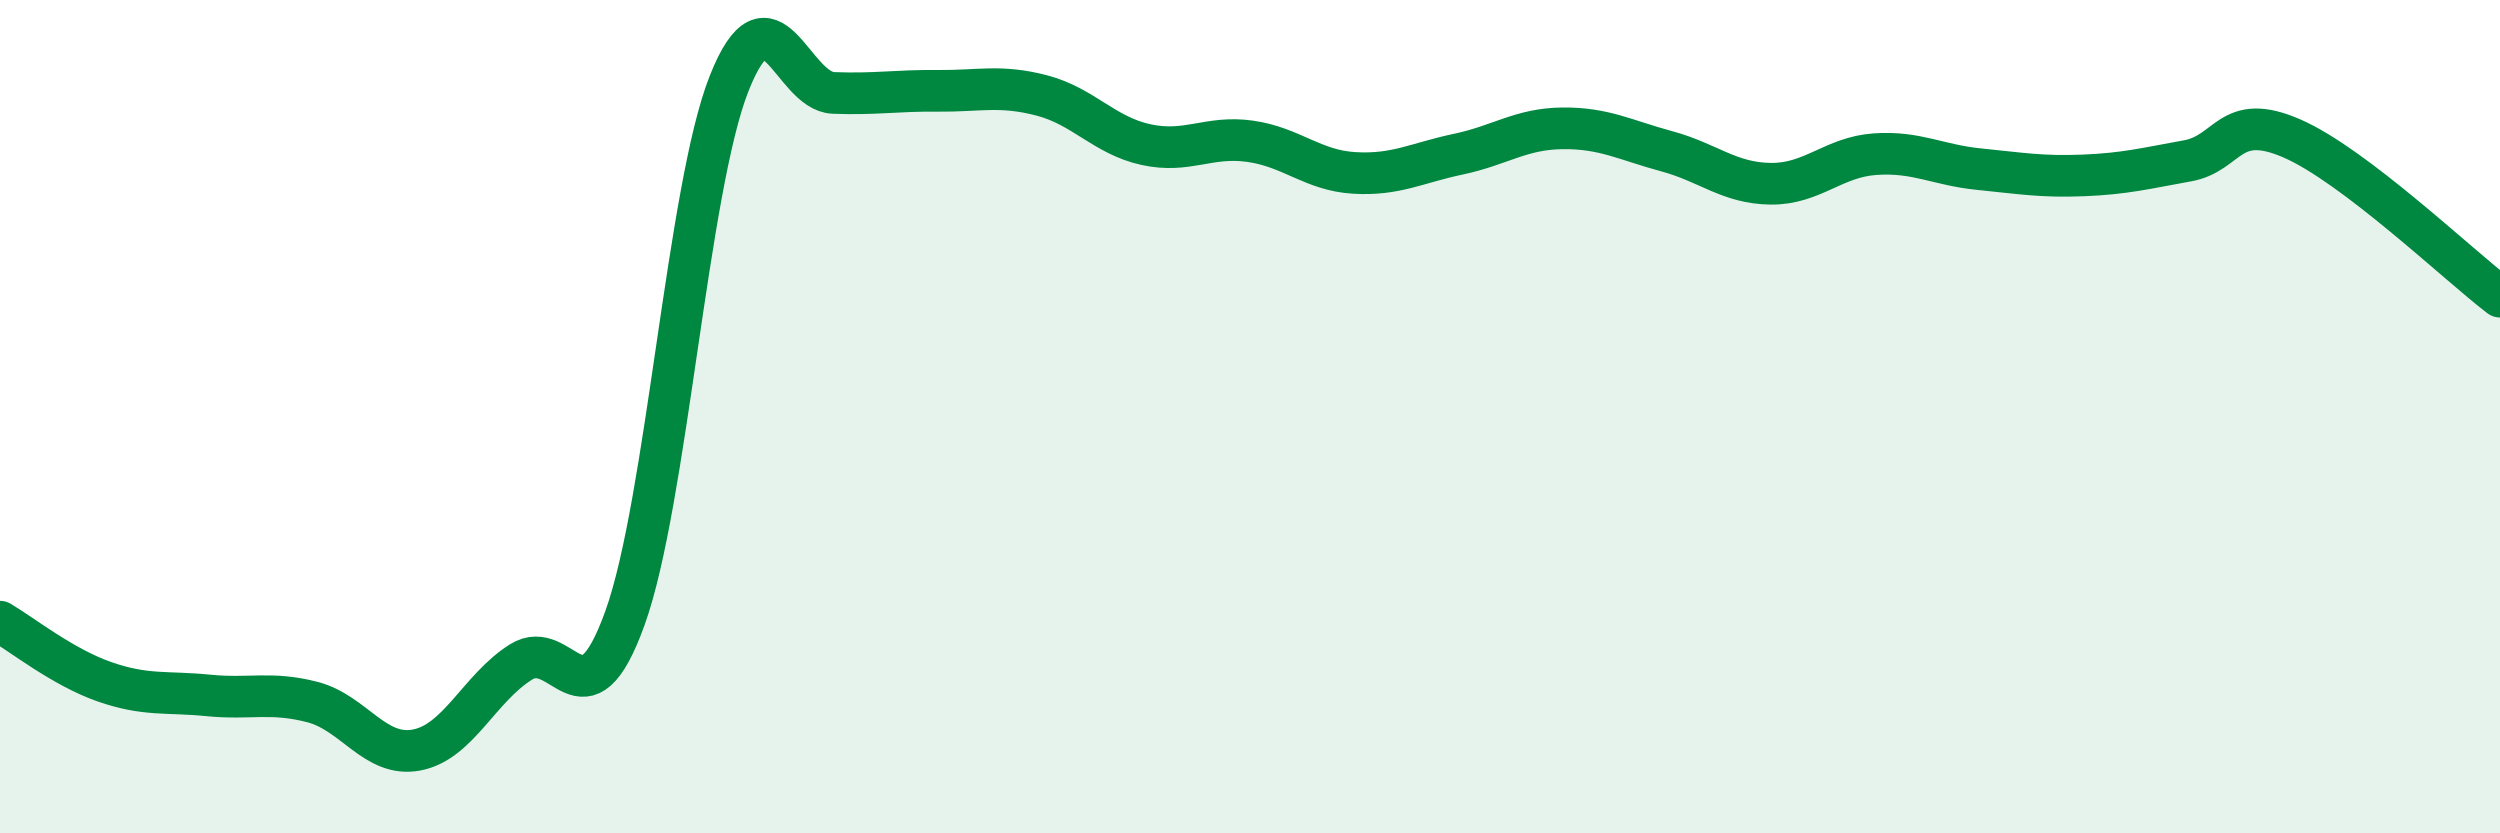
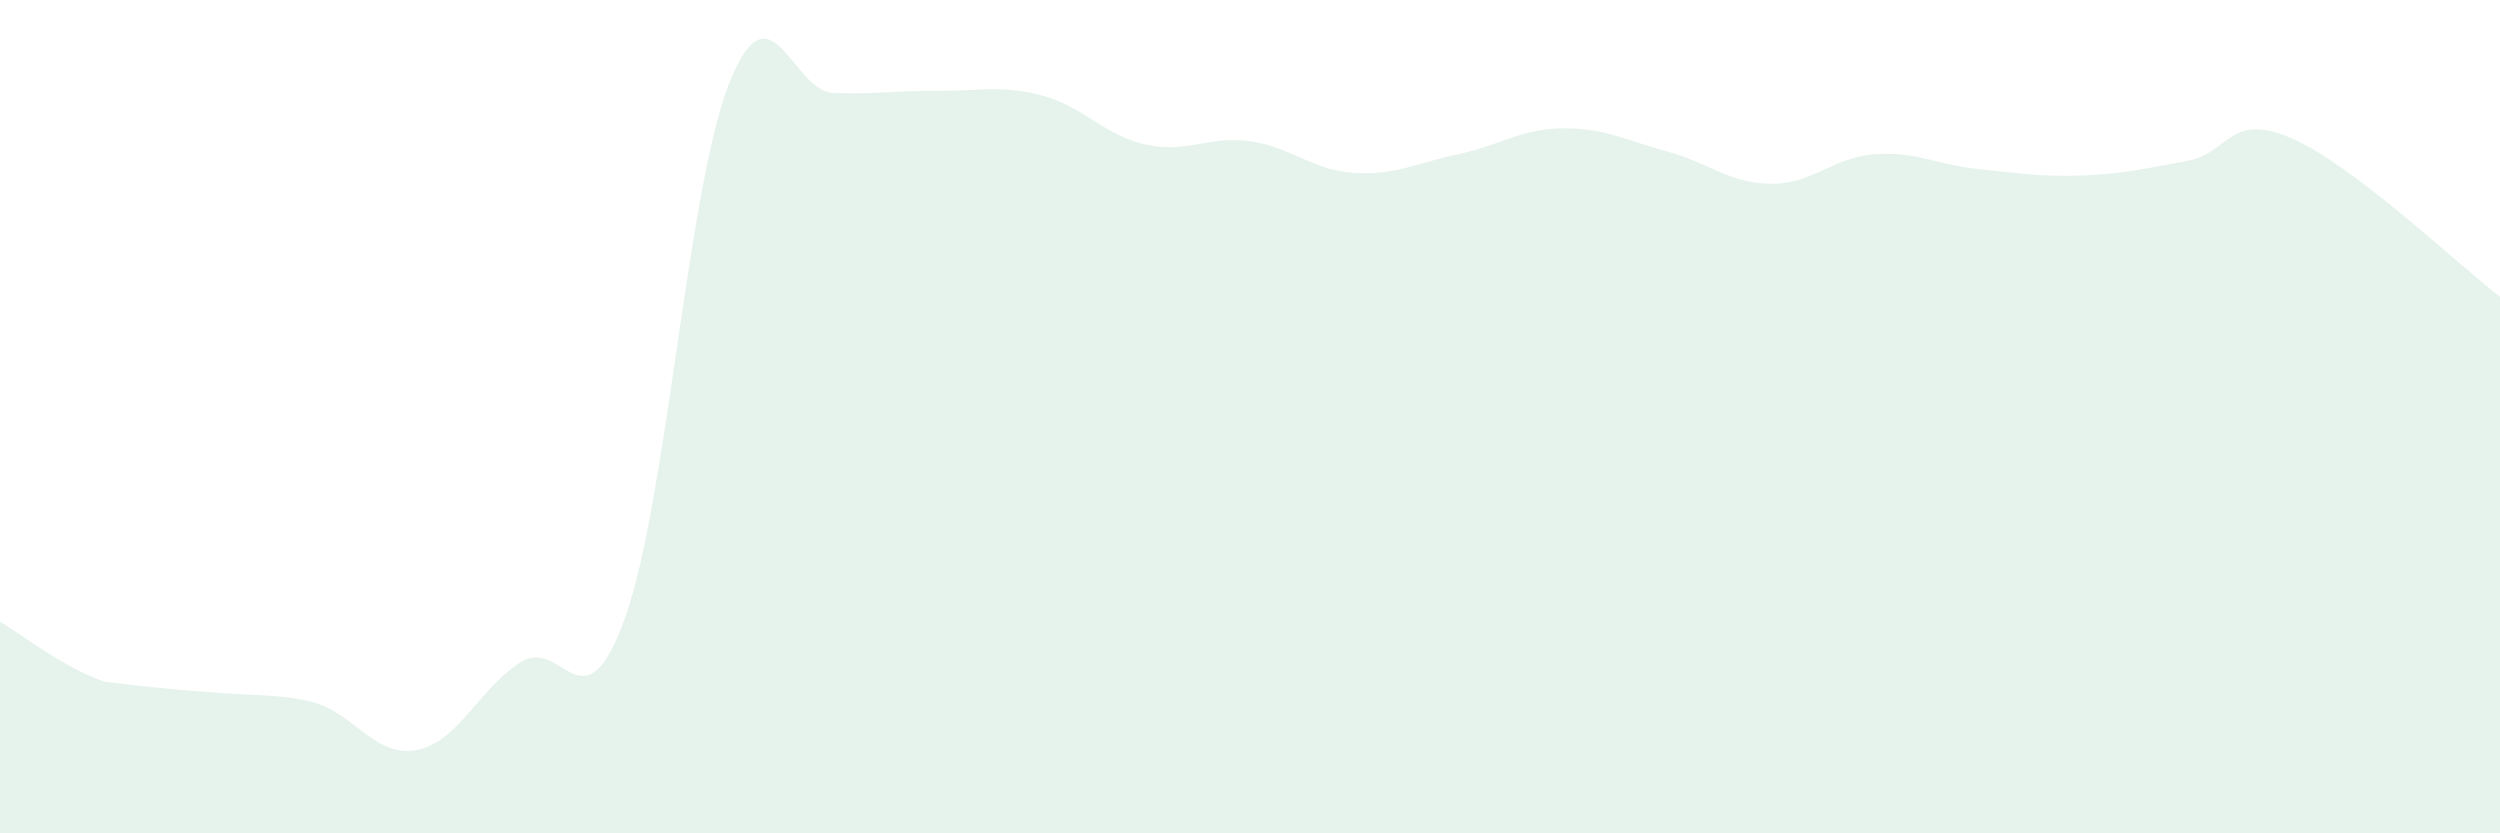
<svg xmlns="http://www.w3.org/2000/svg" width="60" height="20" viewBox="0 0 60 20">
-   <path d="M 0,14.92 C 0.5,15.21 1.5,16.01 2.5,16.36 C 3.5,16.71 4,16.59 5,16.69 C 6,16.79 6.5,16.59 7.5,16.85 C 8.5,17.11 9,18.19 10,18 C 11,17.81 11.5,16.52 12.5,15.89 C 13.5,15.26 14,17.61 15,14.83 C 16,12.05 16.5,4.52 17.5,2 C 18.5,-0.52 19,2.19 20,2.23 C 21,2.27 21.5,2.17 22.5,2.18 C 23.5,2.19 24,2.03 25,2.29 C 26,2.55 26.5,3.25 27.5,3.47 C 28.5,3.69 29,3.25 30,3.39 C 31,3.53 31.5,4.09 32.5,4.15 C 33.5,4.21 34,3.91 35,3.7 C 36,3.49 36.5,3.09 37.5,3.08 C 38.5,3.07 39,3.36 40,3.63 C 41,3.9 41.5,4.4 42.5,4.41 C 43.5,4.42 44,3.77 45,3.7 C 46,3.63 46.5,3.96 47.5,4.06 C 48.5,4.16 49,4.25 50,4.21 C 51,4.17 51.5,4.04 52.5,3.86 C 53.5,3.68 53.5,2.67 55,3.32 C 56.5,3.97 59,6.36 60,7.12L60 20L0 20Z" fill="#008740" opacity="0.1" stroke-linecap="round" stroke-linejoin="round" />
-   <path d="M 0,14.92 C 0.5,15.21 1.5,16.01 2.5,16.36 C 3.5,16.71 4,16.59 5,16.69 C 6,16.79 6.5,16.59 7.5,16.85 C 8.5,17.11 9,18.19 10,18 C 11,17.81 11.5,16.52 12.5,15.89 C 13.5,15.26 14,17.61 15,14.83 C 16,12.05 16.5,4.52 17.5,2 C 18.5,-0.52 19,2.19 20,2.23 C 21,2.27 21.5,2.17 22.5,2.18 C 23.5,2.19 24,2.03 25,2.29 C 26,2.55 26.5,3.25 27.5,3.47 C 28.5,3.69 29,3.25 30,3.39 C 31,3.53 31.5,4.09 32.5,4.15 C 33.5,4.21 34,3.91 35,3.7 C 36,3.49 36.5,3.09 37.5,3.08 C 38.5,3.07 39,3.36 40,3.63 C 41,3.9 41.5,4.4 42.5,4.41 C 43.5,4.42 44,3.77 45,3.7 C 46,3.63 46.5,3.96 47.5,4.06 C 48.5,4.16 49,4.25 50,4.21 C 51,4.17 51.5,4.04 52.5,3.86 C 53.5,3.68 53.5,2.67 55,3.32 C 56.5,3.97 59,6.36 60,7.12" stroke="#008740" stroke-width="1" fill="none" stroke-linecap="round" stroke-linejoin="round" />
+   <path d="M 0,14.92 C 0.5,15.21 1.5,16.01 2.5,16.36 C 6,16.79 6.5,16.59 7.5,16.85 C 8.5,17.11 9,18.19 10,18 C 11,17.81 11.5,16.52 12.5,15.89 C 13.5,15.26 14,17.61 15,14.83 C 16,12.05 16.5,4.52 17.5,2 C 18.5,-0.52 19,2.19 20,2.23 C 21,2.27 21.5,2.17 22.5,2.18 C 23.5,2.19 24,2.03 25,2.29 C 26,2.55 26.5,3.25 27.5,3.47 C 28.5,3.69 29,3.25 30,3.39 C 31,3.53 31.5,4.09 32.5,4.15 C 33.5,4.21 34,3.91 35,3.7 C 36,3.49 36.5,3.09 37.5,3.08 C 38.5,3.07 39,3.36 40,3.63 C 41,3.9 41.5,4.4 42.5,4.41 C 43.5,4.42 44,3.77 45,3.7 C 46,3.63 46.5,3.96 47.5,4.06 C 48.5,4.16 49,4.25 50,4.21 C 51,4.17 51.5,4.04 52.5,3.86 C 53.5,3.68 53.5,2.67 55,3.32 C 56.5,3.97 59,6.36 60,7.12L60 20L0 20Z" fill="#008740" opacity="0.1" stroke-linecap="round" stroke-linejoin="round" />
</svg>